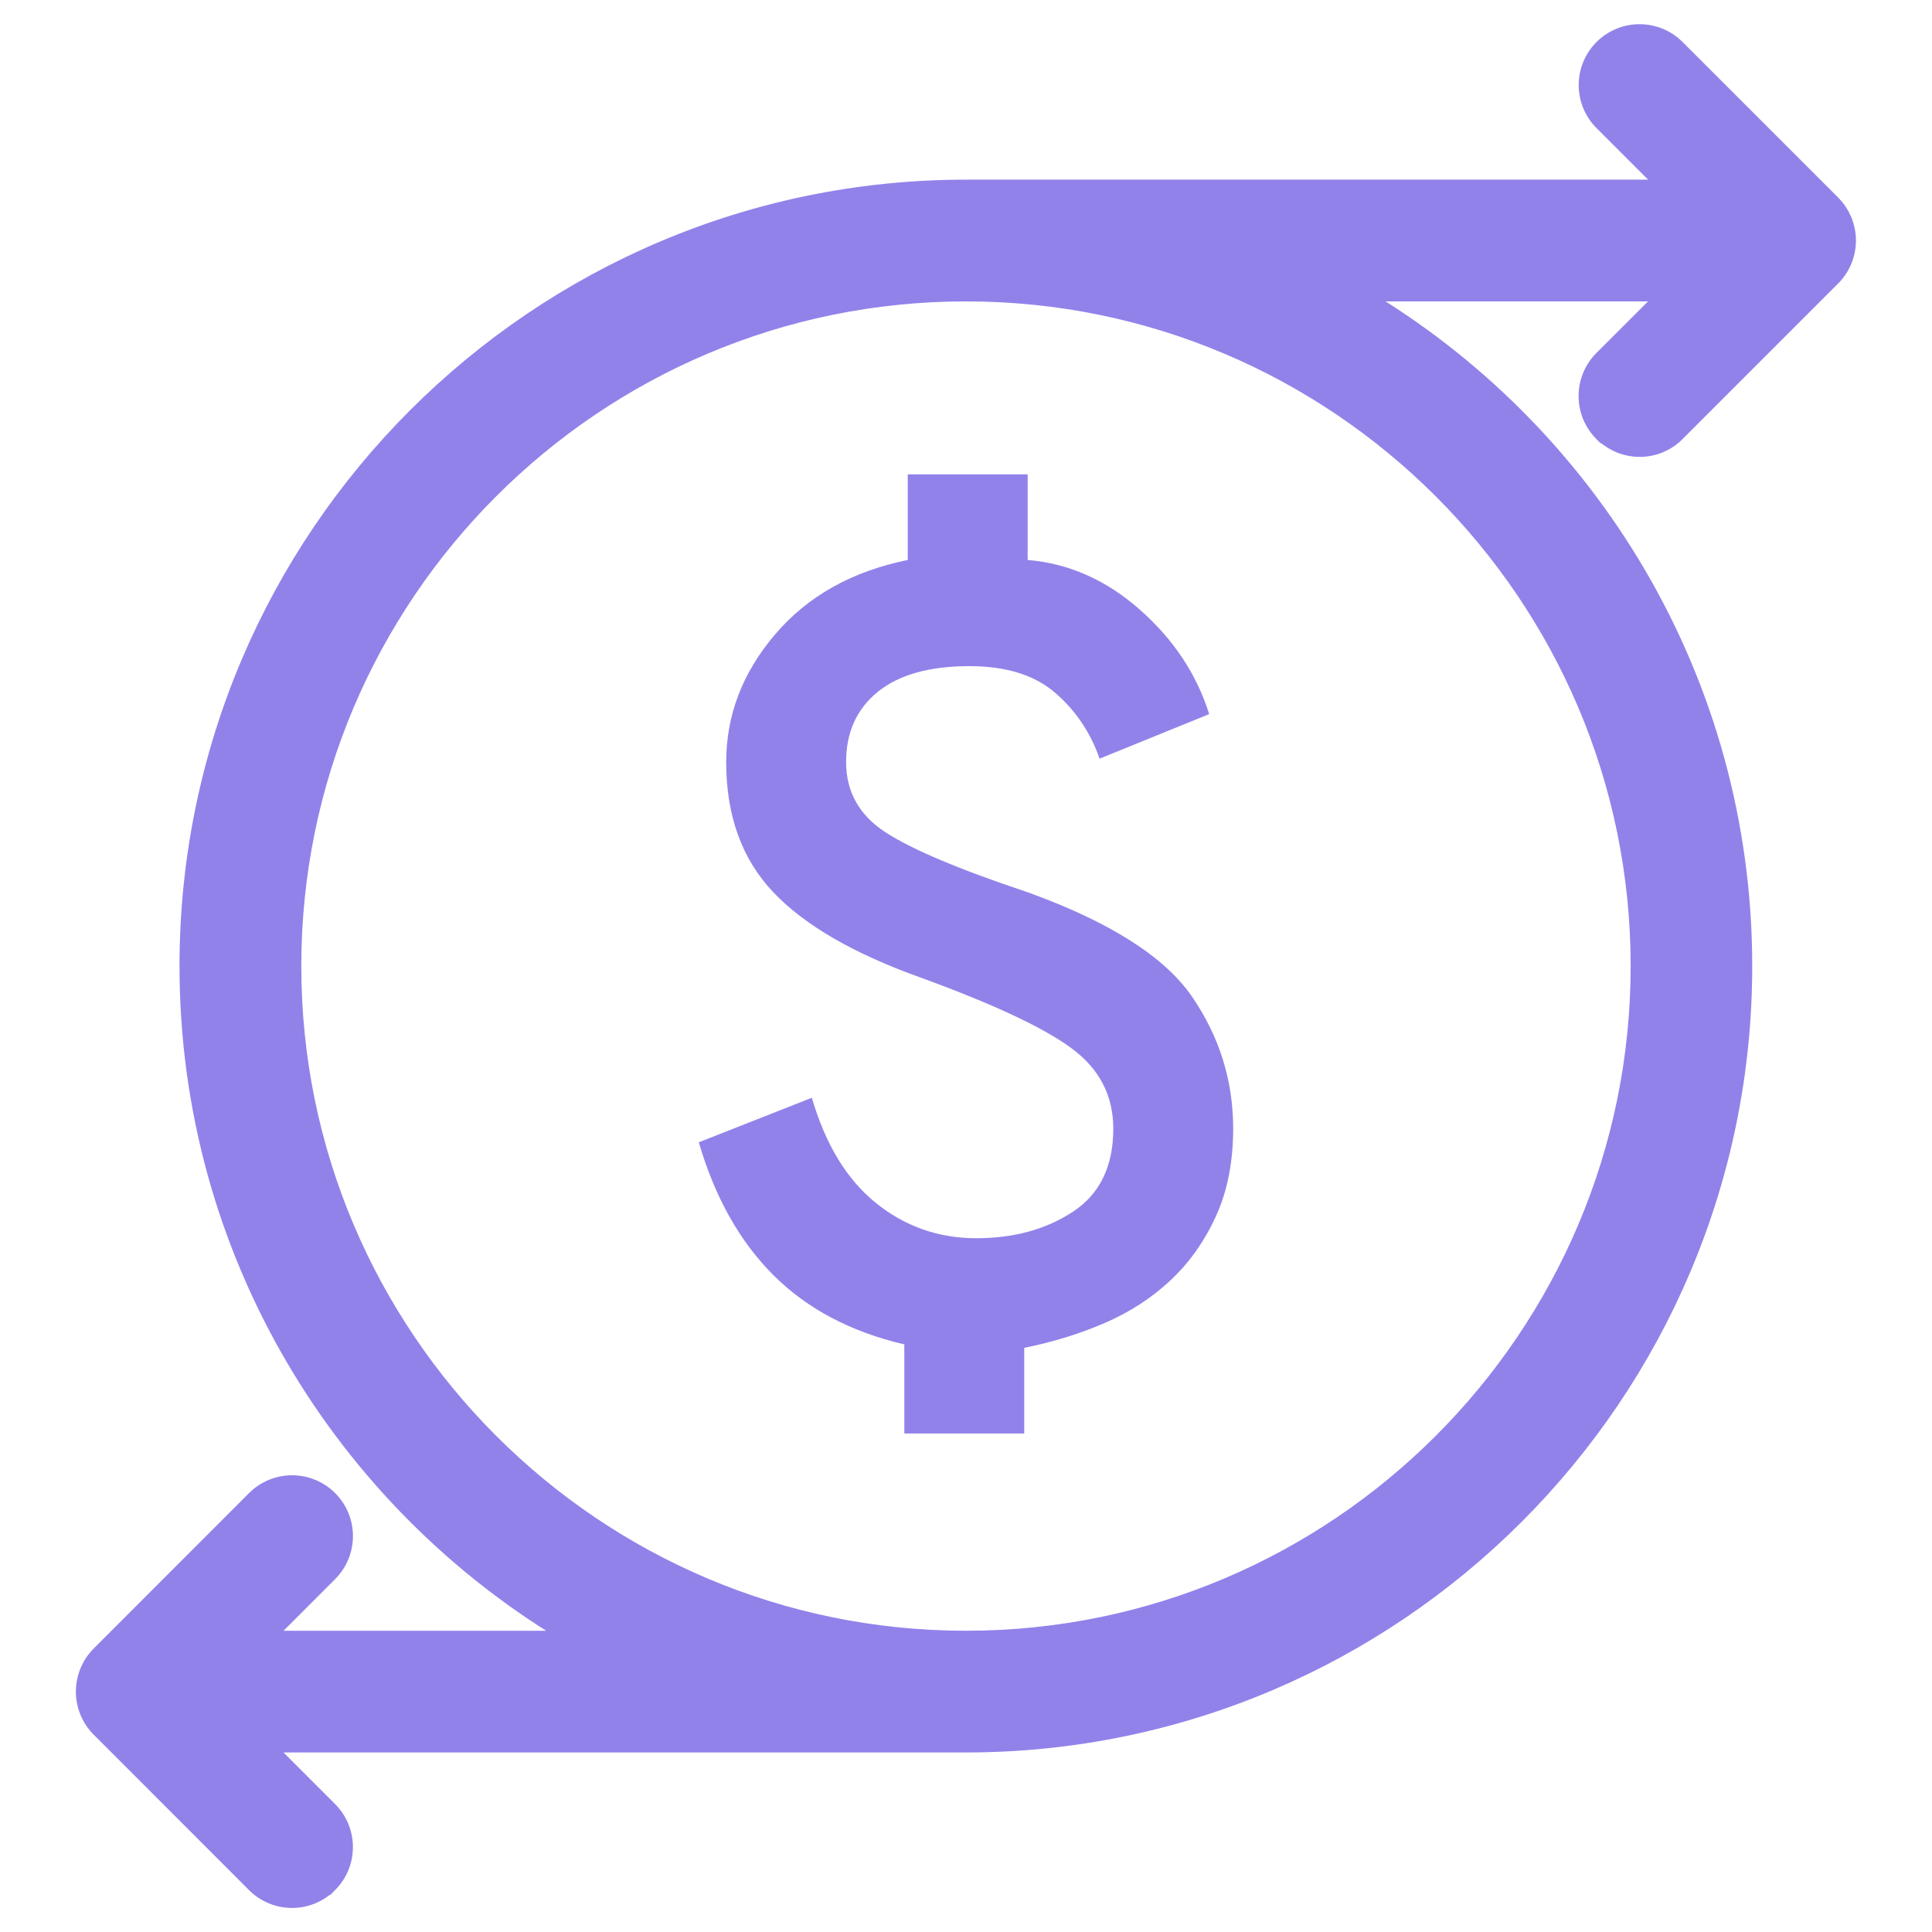
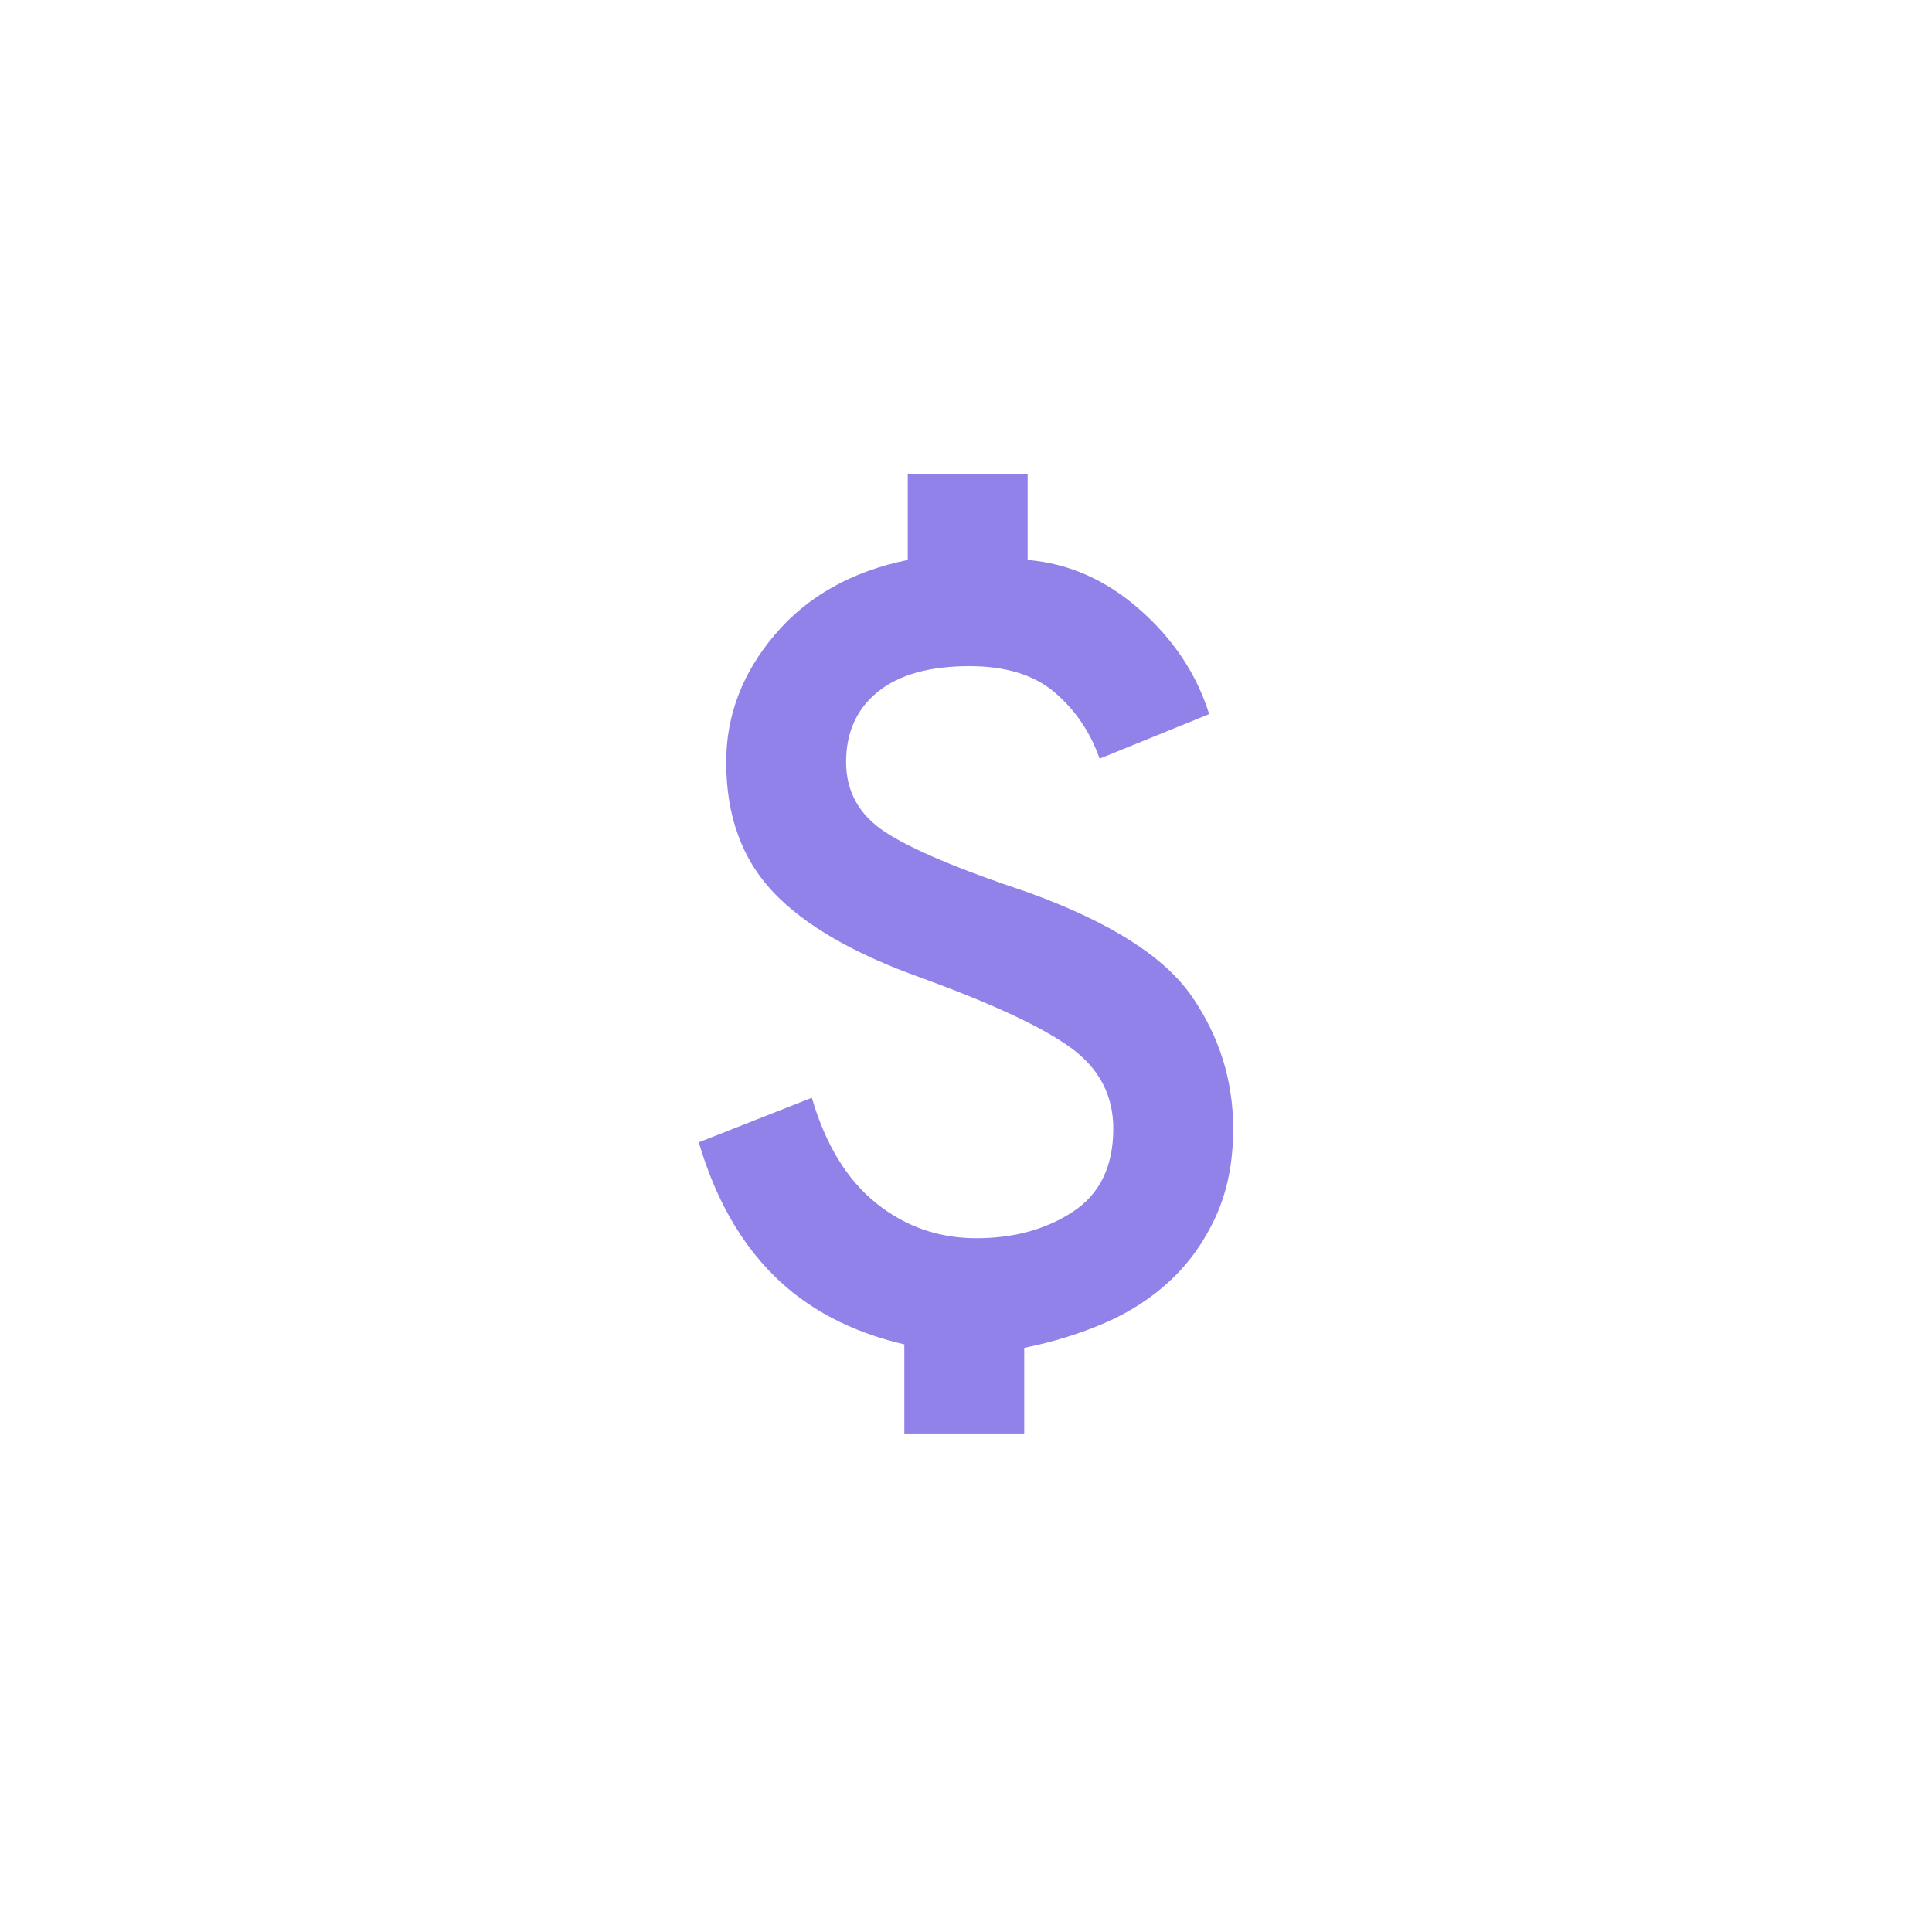
<svg xmlns="http://www.w3.org/2000/svg" width="80" height="80" viewBox="0 0 80 80" fill="none">
-   <path d="M66.321 1.952C67.189 1.085 68.593 1.085 69.461 1.952L75.897 8.387L76.044 8.547C76.136 8.659 76.216 8.78 76.285 8.908L76.379 9.104V9.105C76.489 9.372 76.551 9.661 76.551 9.96C76.551 10.259 76.489 10.547 76.379 10.813V10.815C76.266 11.084 76.101 11.328 75.897 11.531L69.461 17.967L69.462 17.968C69.029 18.403 68.46 18.619 67.893 18.619C67.365 18.619 66.839 18.43 66.42 18.057H66.404L66.316 17.969C65.449 17.101 65.449 15.697 66.316 14.829L68.966 12.18H56.307C65.842 17.791 72.256 28.161 72.256 40.003C72.256 57.794 57.782 72.266 39.991 72.266H11.016L13.663 74.914C14.53 75.782 14.53 77.186 13.663 78.054L13.662 78.053C13.229 78.487 12.661 78.704 12.094 78.704C11.526 78.704 10.957 78.486 10.524 78.054L4.093 71.618V71.617C3.885 71.411 3.722 71.165 3.61 70.894C3.386 70.351 3.386 69.74 3.61 69.198C3.723 68.925 3.887 68.679 4.093 68.474L10.524 62.037L10.693 61.885C11.566 61.173 12.851 61.224 13.664 62.037C14.532 62.903 14.531 64.309 13.664 65.177L11.018 67.826H23.682C14.149 62.215 7.733 51.846 7.733 40.003C7.733 22.212 22.206 7.739 39.994 7.739H68.969L66.321 5.092C65.454 4.224 65.454 2.82 66.321 1.952ZM39.998 12.18C24.657 12.18 12.176 24.663 12.176 40.003C12.176 55.343 24.653 67.826 39.998 67.826C55.343 67.826 67.822 55.343 67.822 40.003C67.822 24.663 55.34 12.18 39.998 12.18Z" fill="#9182EA" stroke="#9182EA" stroke-width="0.6" />
  <path d="M37.446 59.357V55.669C35.224 55.149 33.416 54.191 32.021 52.797C30.626 51.402 29.598 49.57 28.936 47.3L33.616 45.456C34.184 47.395 35.07 48.849 36.276 49.818C37.482 50.787 38.865 51.272 40.425 51.272C41.985 51.272 43.321 50.905 44.432 50.172C45.543 49.44 46.099 48.293 46.099 46.733C46.099 45.362 45.52 44.251 44.361 43.4C43.203 42.548 41.134 41.579 38.155 40.492C35.366 39.499 33.321 38.317 32.021 36.946C30.72 35.574 30.07 33.778 30.07 31.555C30.07 29.617 30.744 27.856 32.092 26.272C33.439 24.688 35.271 23.66 37.588 23.187V19.641H42.553V23.187C44.255 23.329 45.803 24.014 47.198 25.244C48.593 26.473 49.55 27.915 50.07 29.57L45.531 31.414C45.153 30.326 44.538 29.416 43.687 28.683C42.836 27.95 41.654 27.584 40.141 27.584C38.486 27.584 37.222 27.939 36.347 28.648C35.472 29.357 35.035 30.326 35.035 31.555C35.035 32.785 35.579 33.754 36.666 34.463C37.754 35.172 39.716 36 42.553 36.946C45.957 38.175 48.226 39.617 49.361 41.272C50.496 42.927 51.063 44.747 51.063 46.733C51.063 48.104 50.827 49.31 50.354 50.35C49.881 51.39 49.255 52.277 48.475 53.009C47.694 53.742 46.784 54.333 45.744 54.782C44.704 55.232 43.593 55.574 42.411 55.811V59.357H37.446Z" fill="#9182EA" />
</svg>